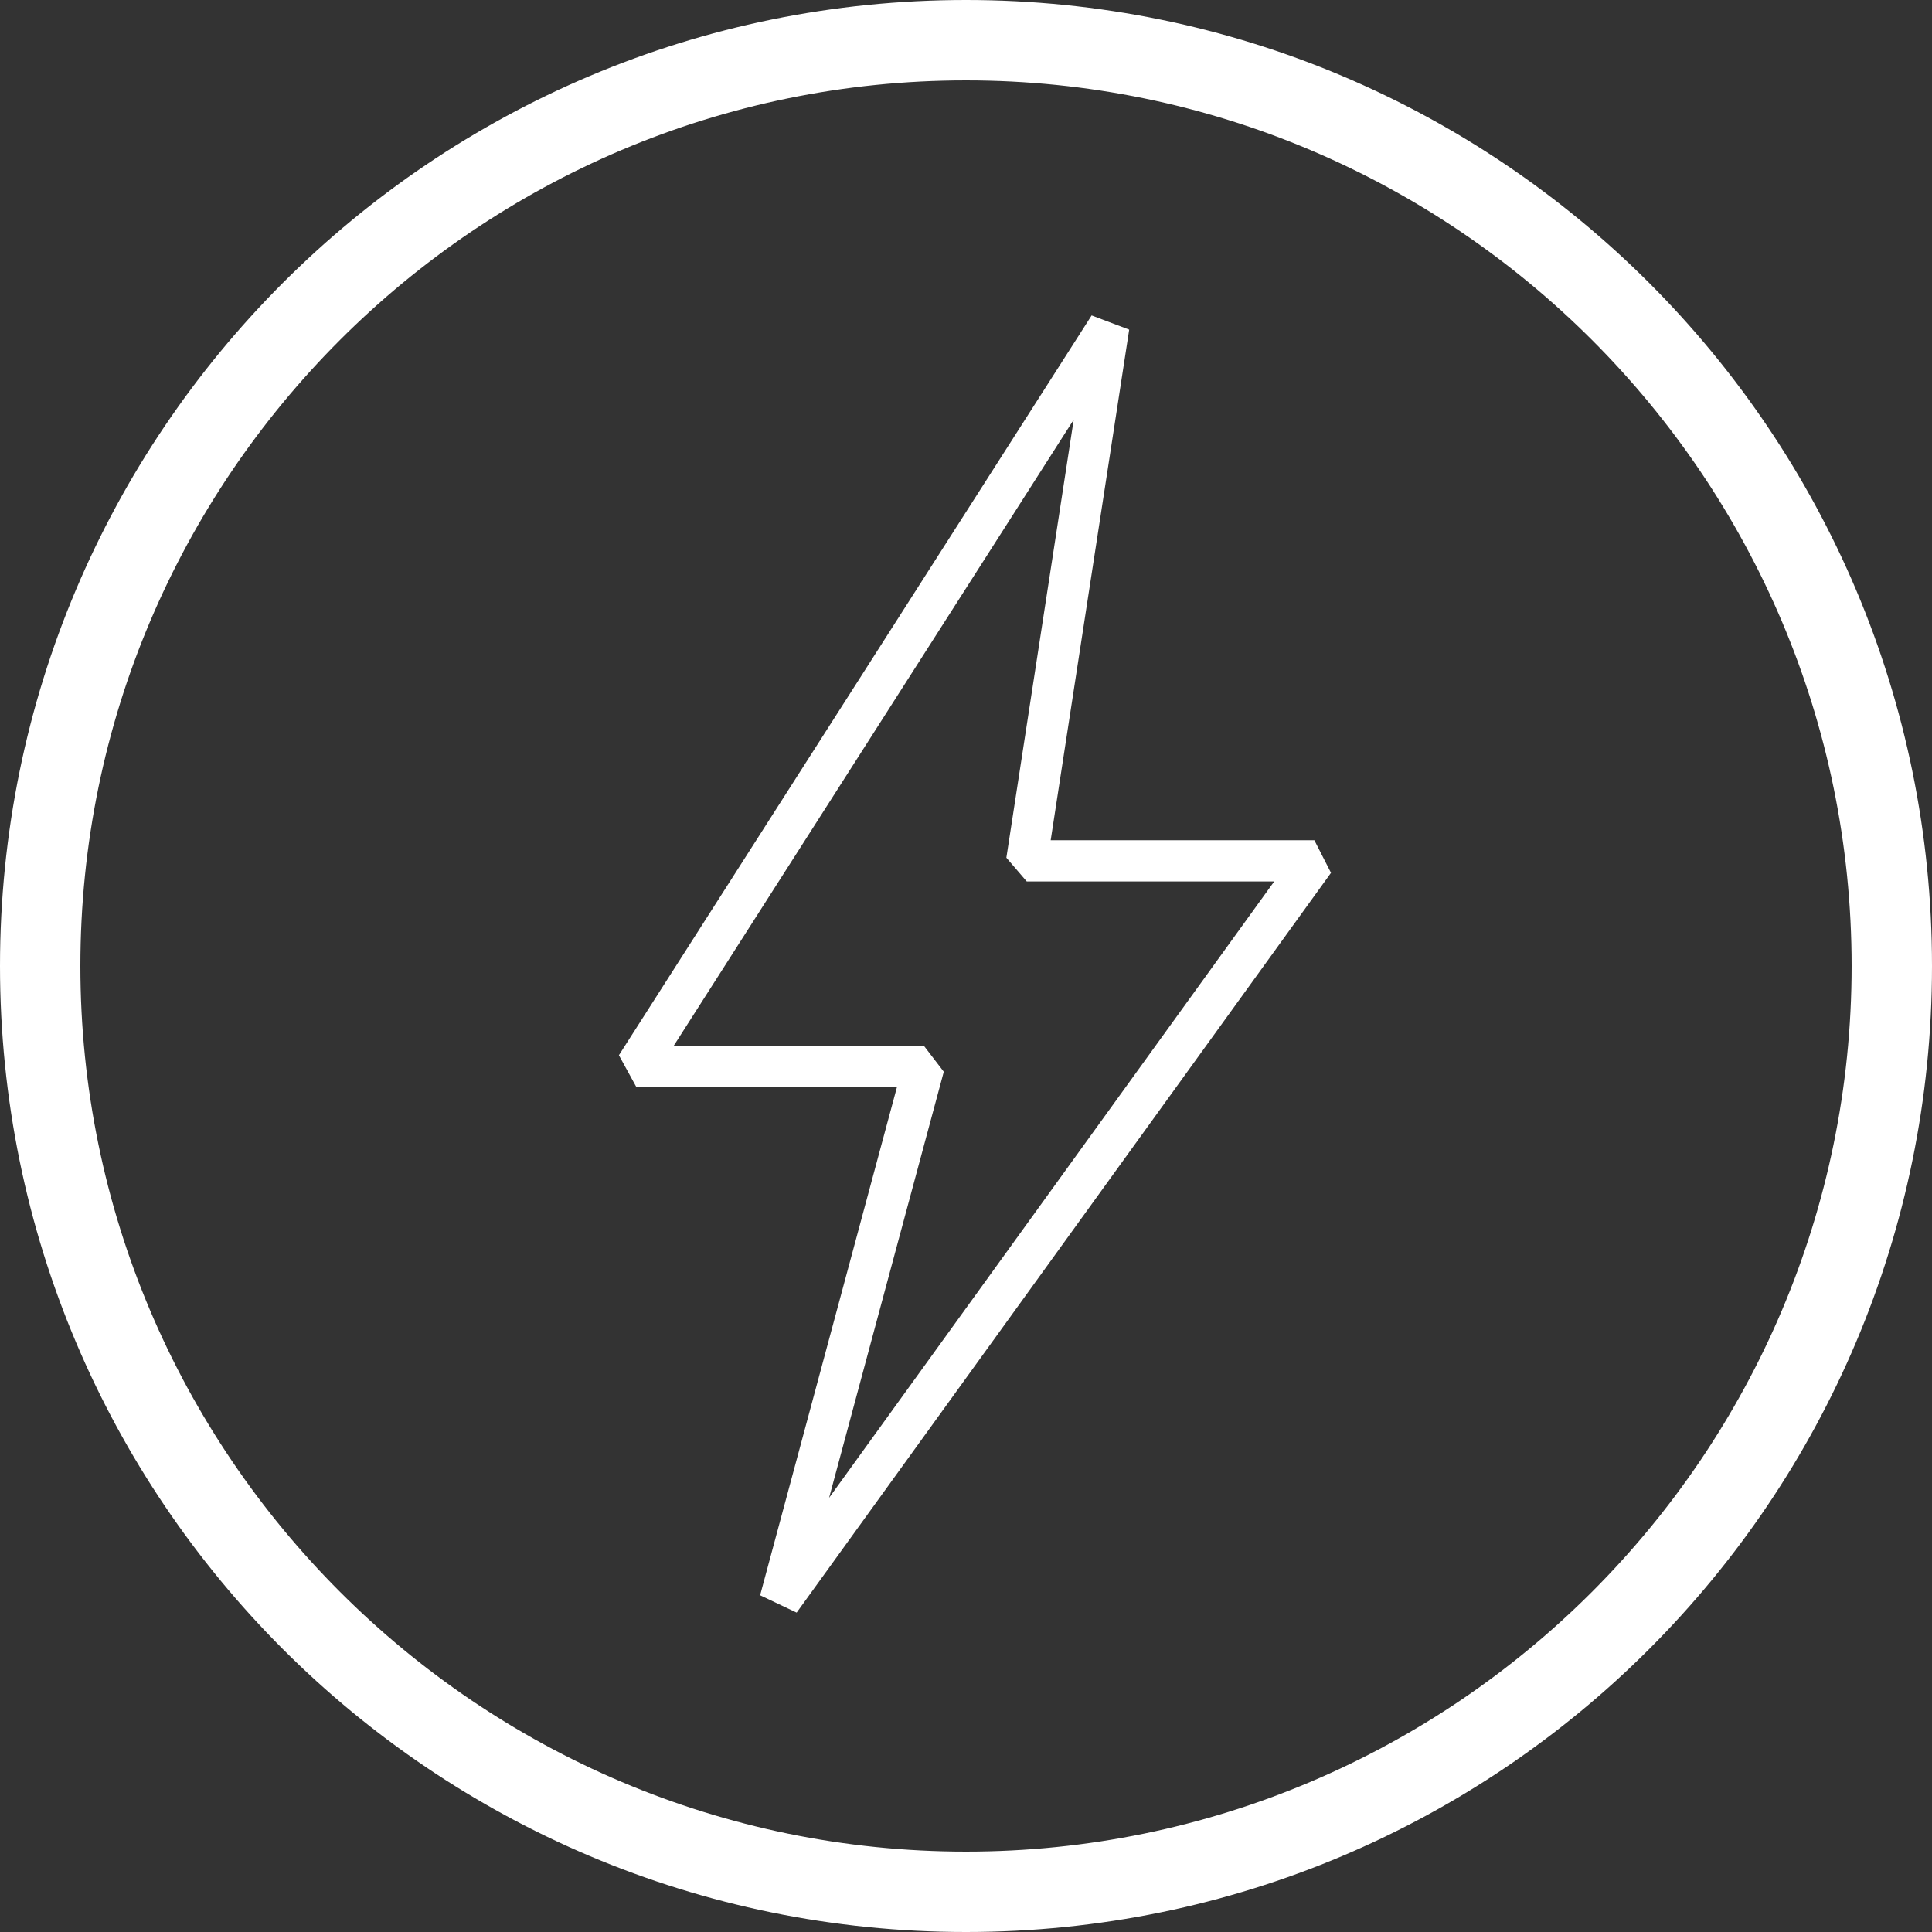
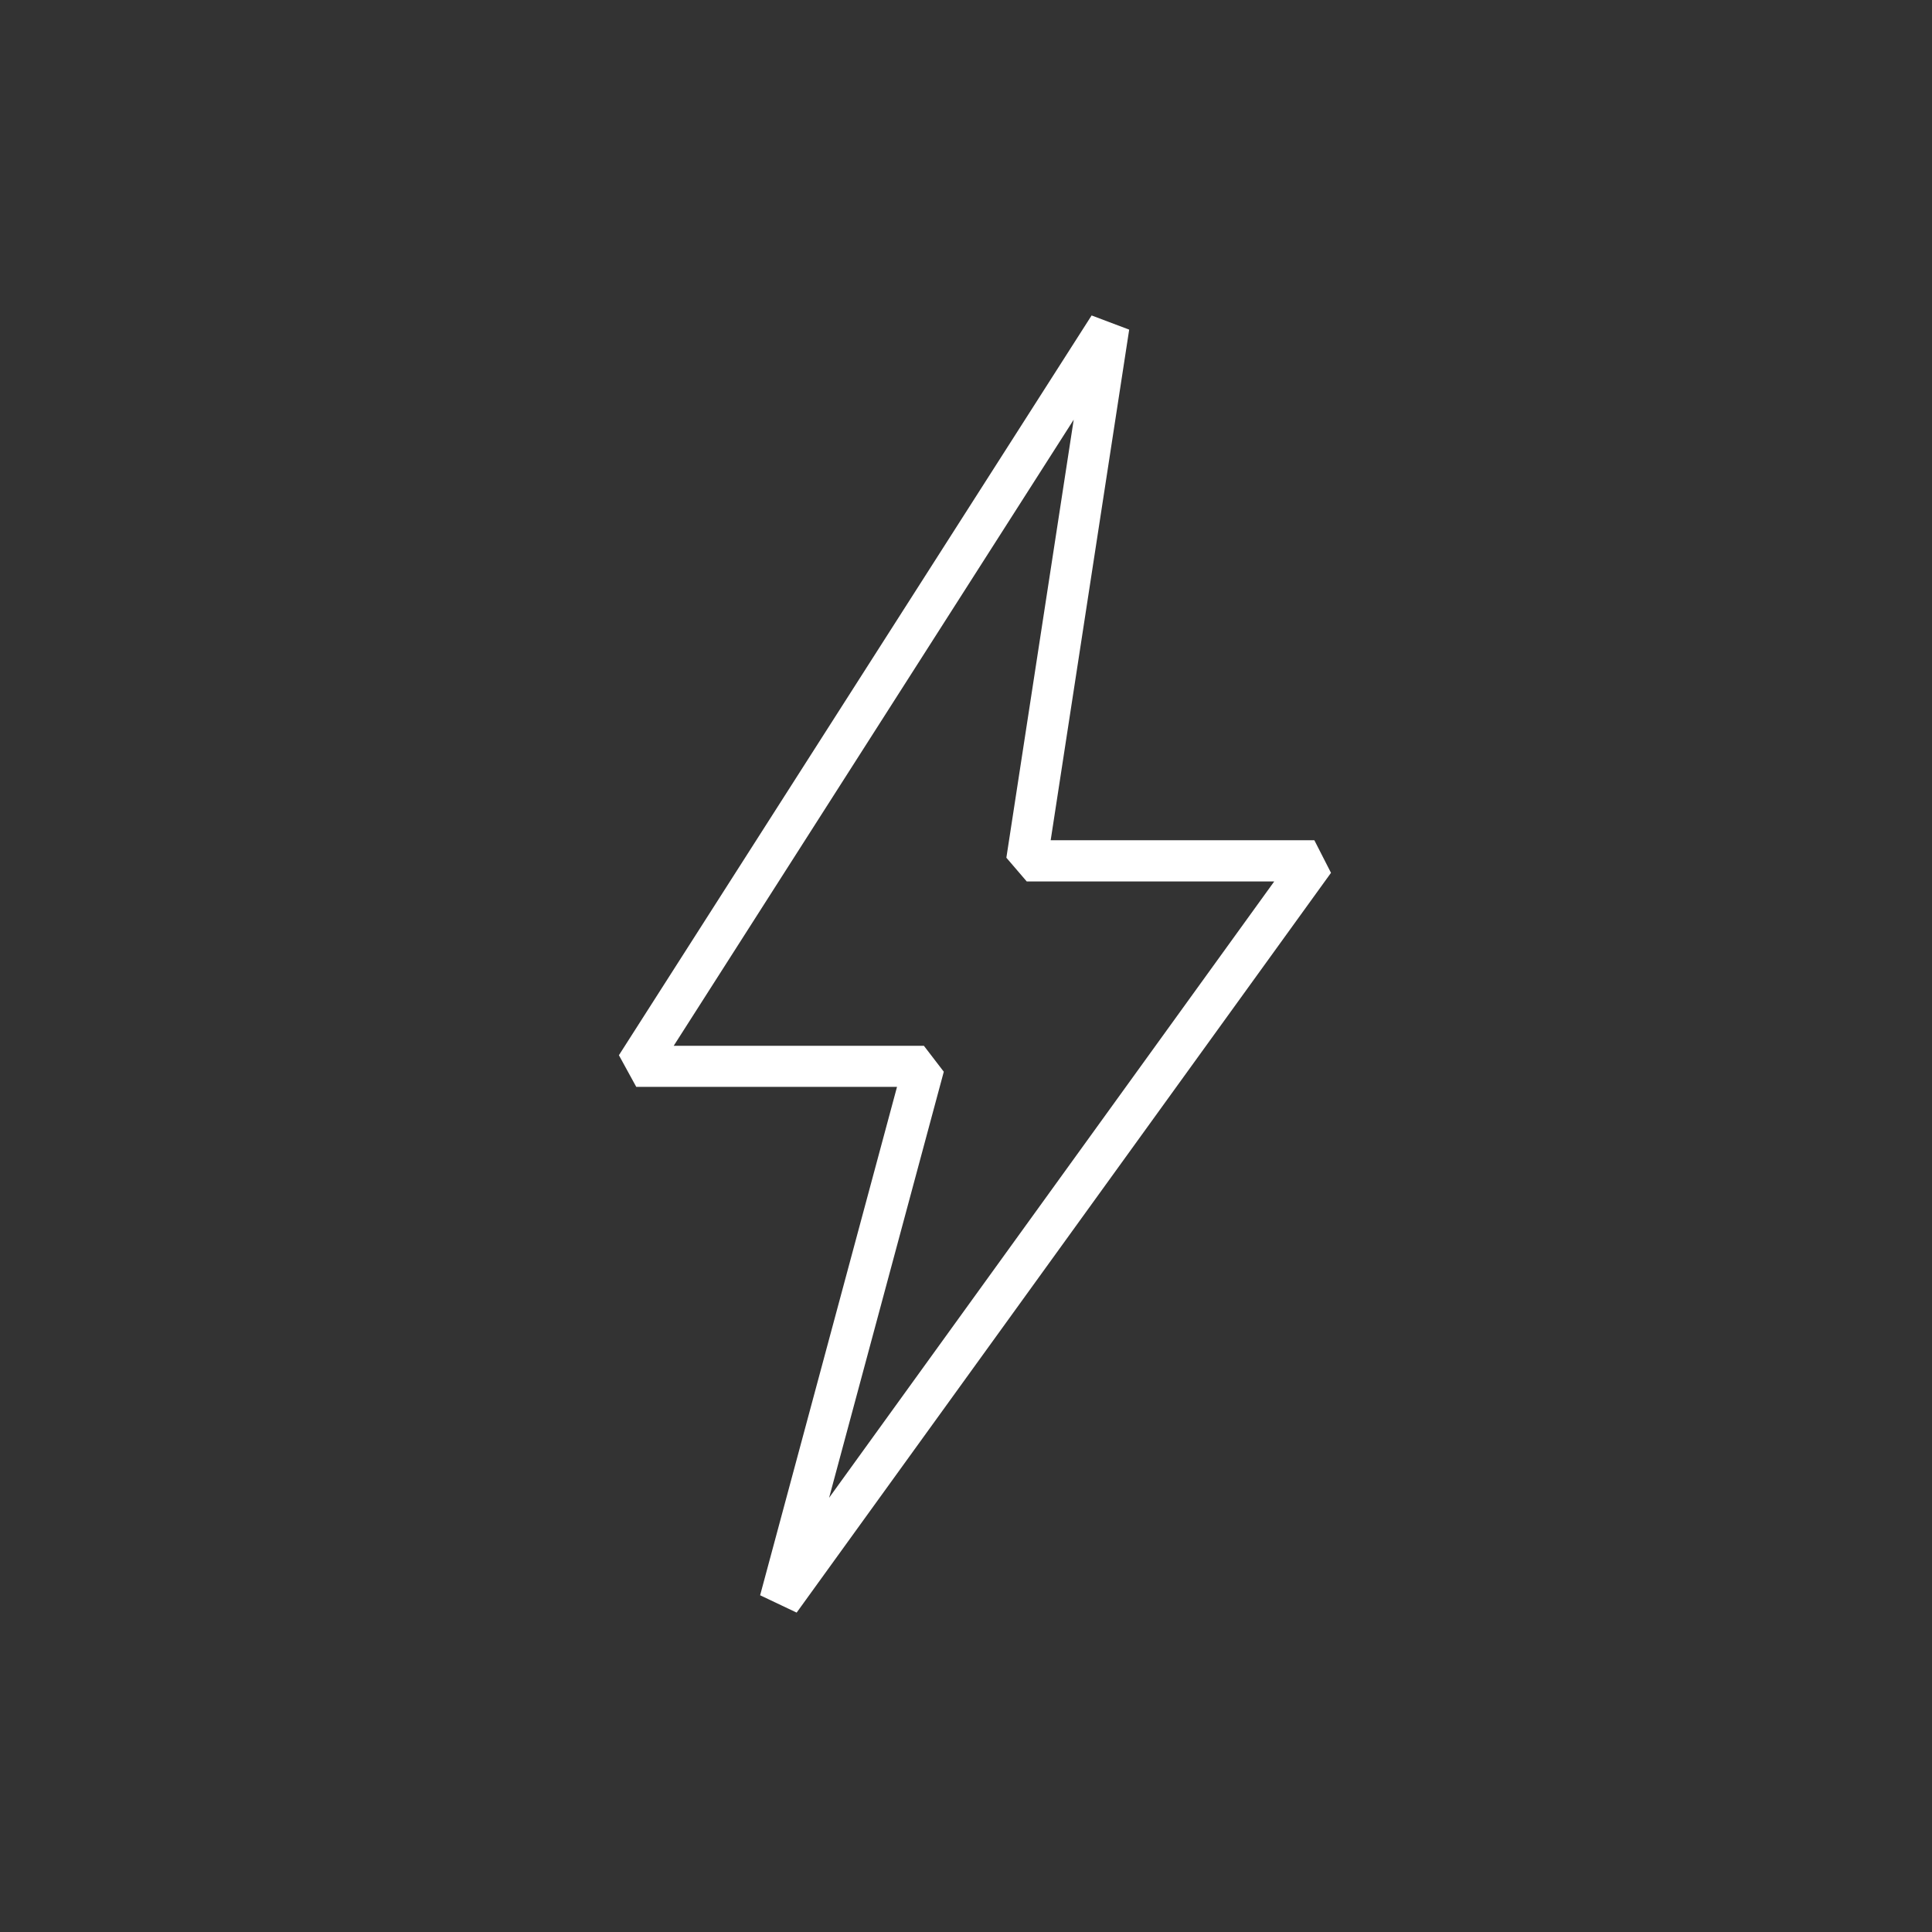
<svg xmlns="http://www.w3.org/2000/svg" id="Layer_1" data-name="Layer 1" viewBox="0 0 166.1 166.1">
  <rect x="0" y="0" width="166.1" height="166.1" fill="#333333" stroke="none" />
  <defs>
    <style>
      .cls-1 {
        fill: #fff;
      }
    </style>
  </defs>
  <path class="cls-1" d="M77.12,93.44l-11.77,43.71,3.14,1.49,45.94-63.6-1.43-2.8h-22.67l6.75-43.9-3.23-1.22-40.64,63.6,1.49,2.72h22.43Zm15.19-57.36l-5.79,37.66,1.75,2.04h21.28l-38.27,52.99,9.86-36.63-1.71-2.23h-21.51s34.39-53.83,34.39-53.83Z" />
-   <path class="cls-1" d="M83.05,0C37.17,0,0,37.17,0,83.05s37.17,83.05,83.05,83.05,83.05-37.17,83.05-83.05S128.93,0,83.05,0Zm0,159.19c-41.96,0-76.14-34.14-76.14-76.14S41.05,6.91,83.05,6.91s76.14,34.14,76.14,76.14-34.18,76.14-76.14,76.14Z" />
</svg>